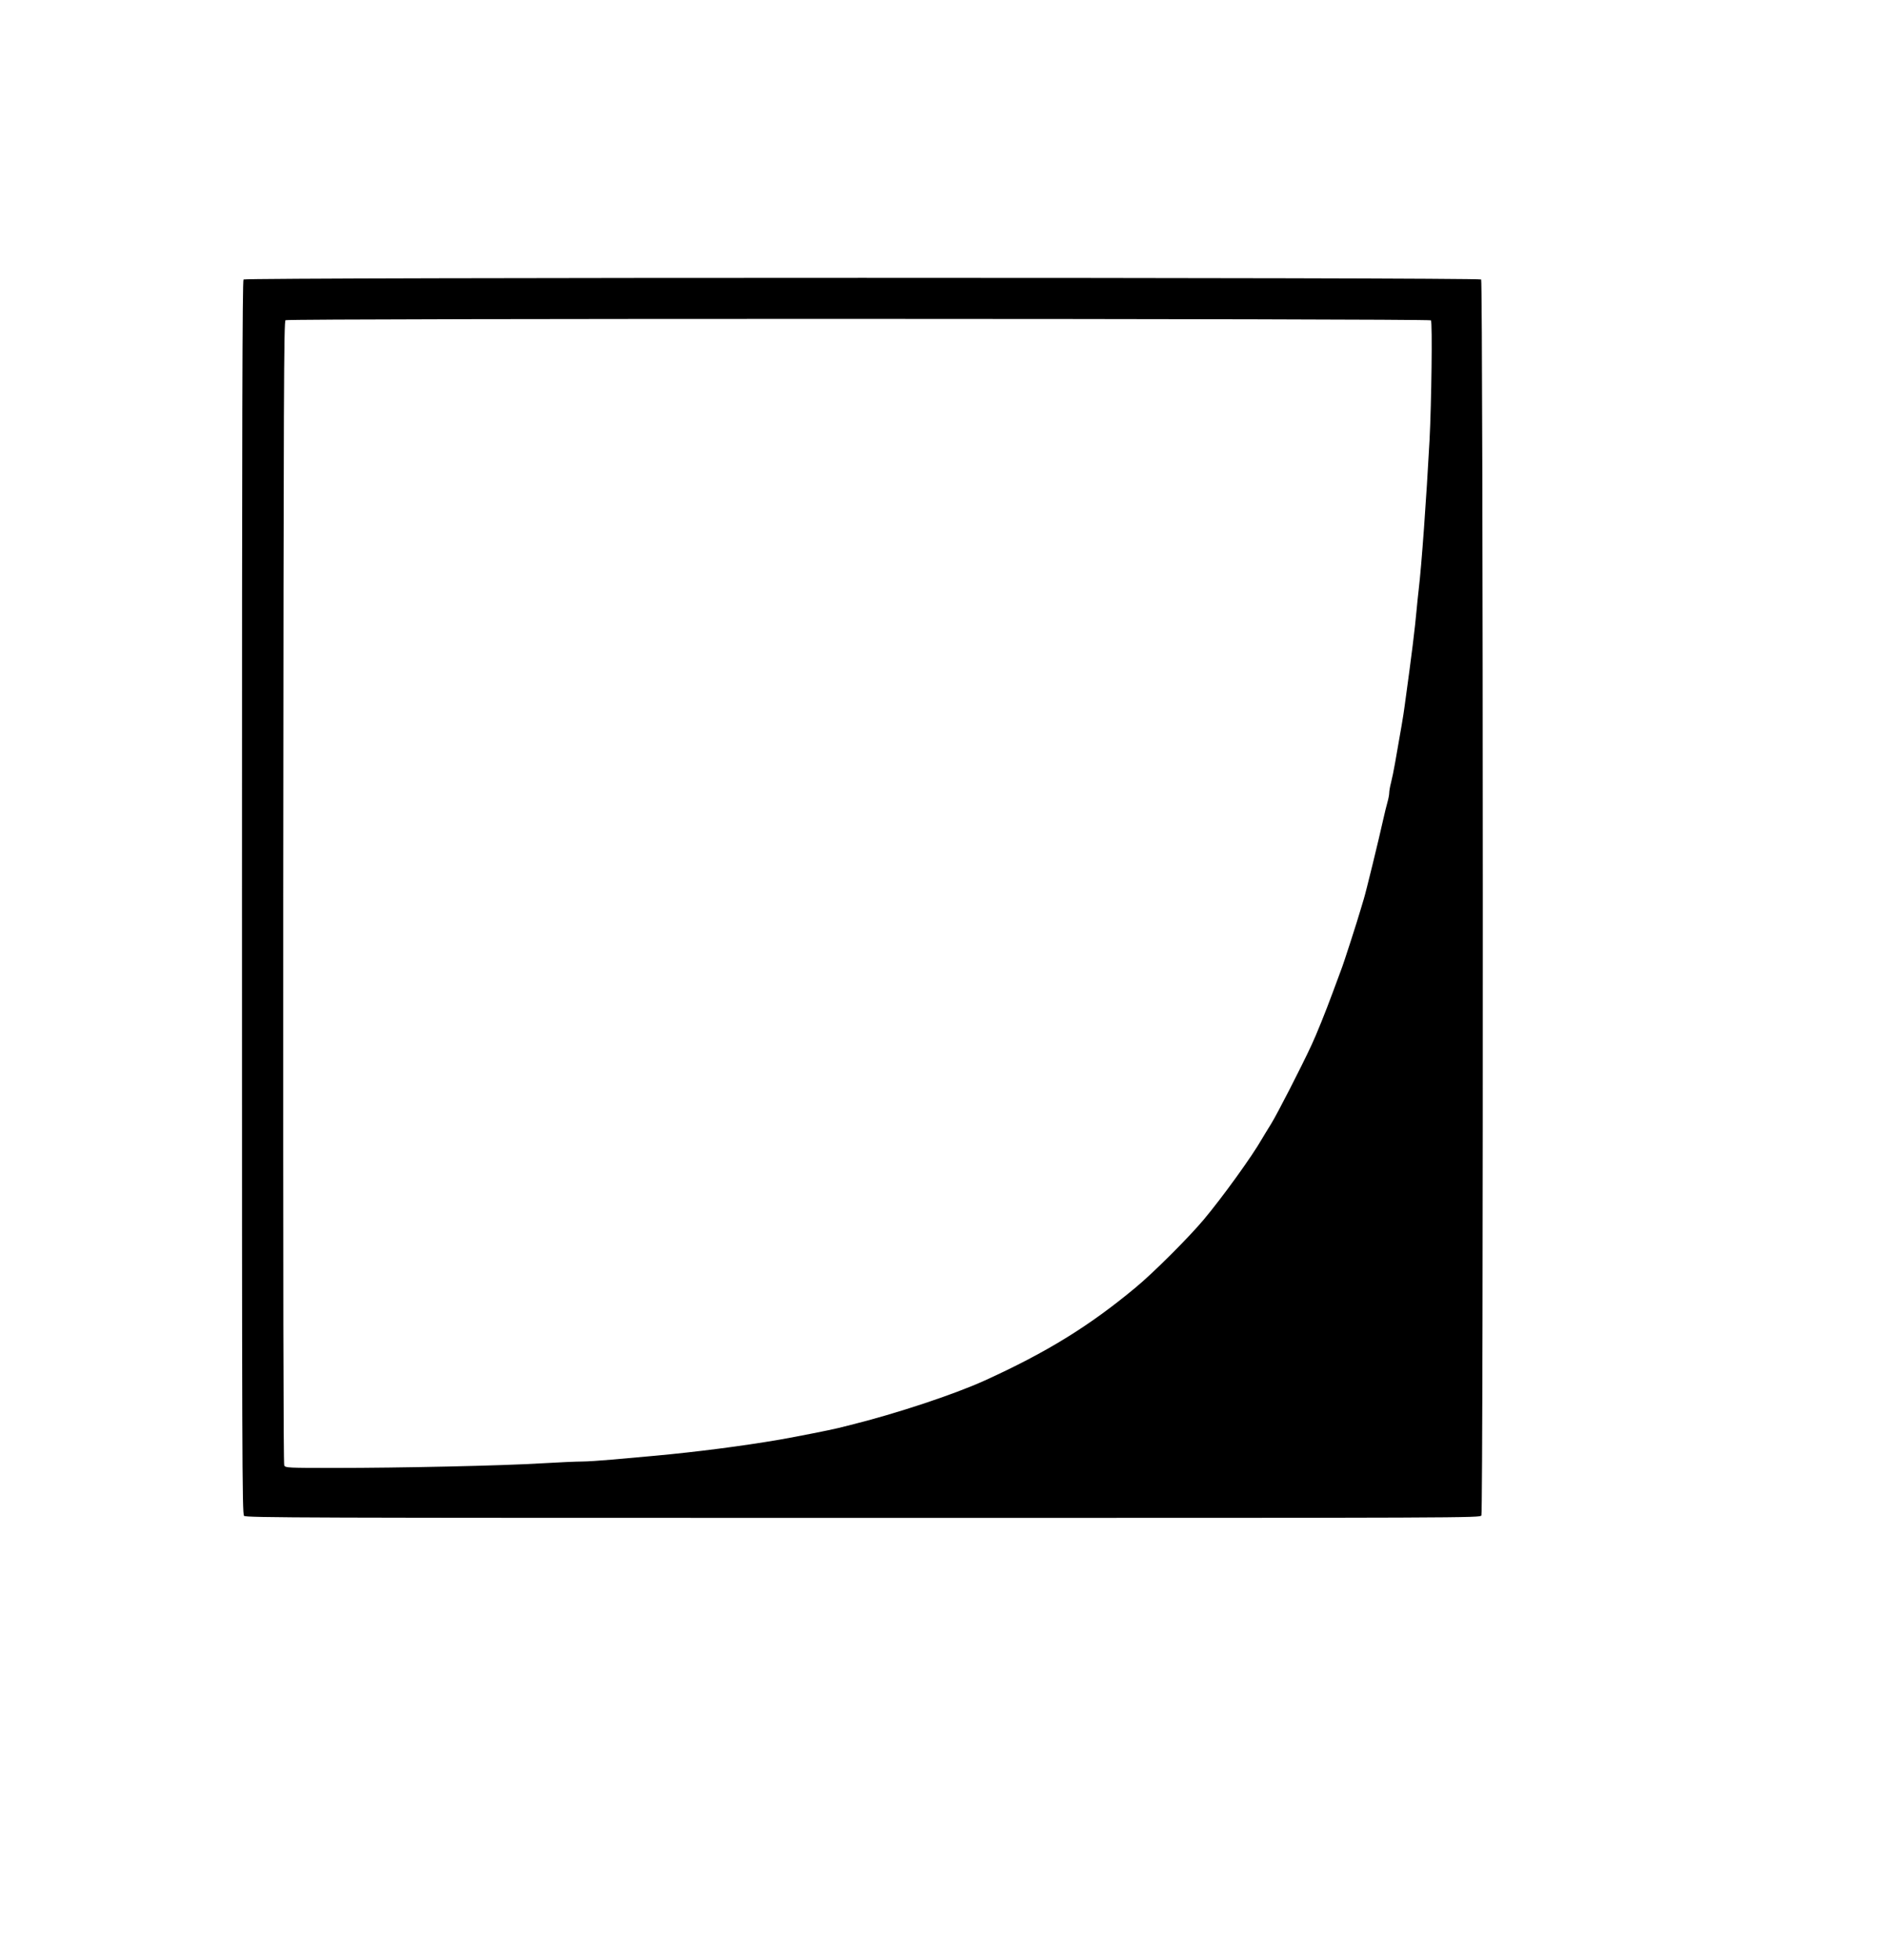
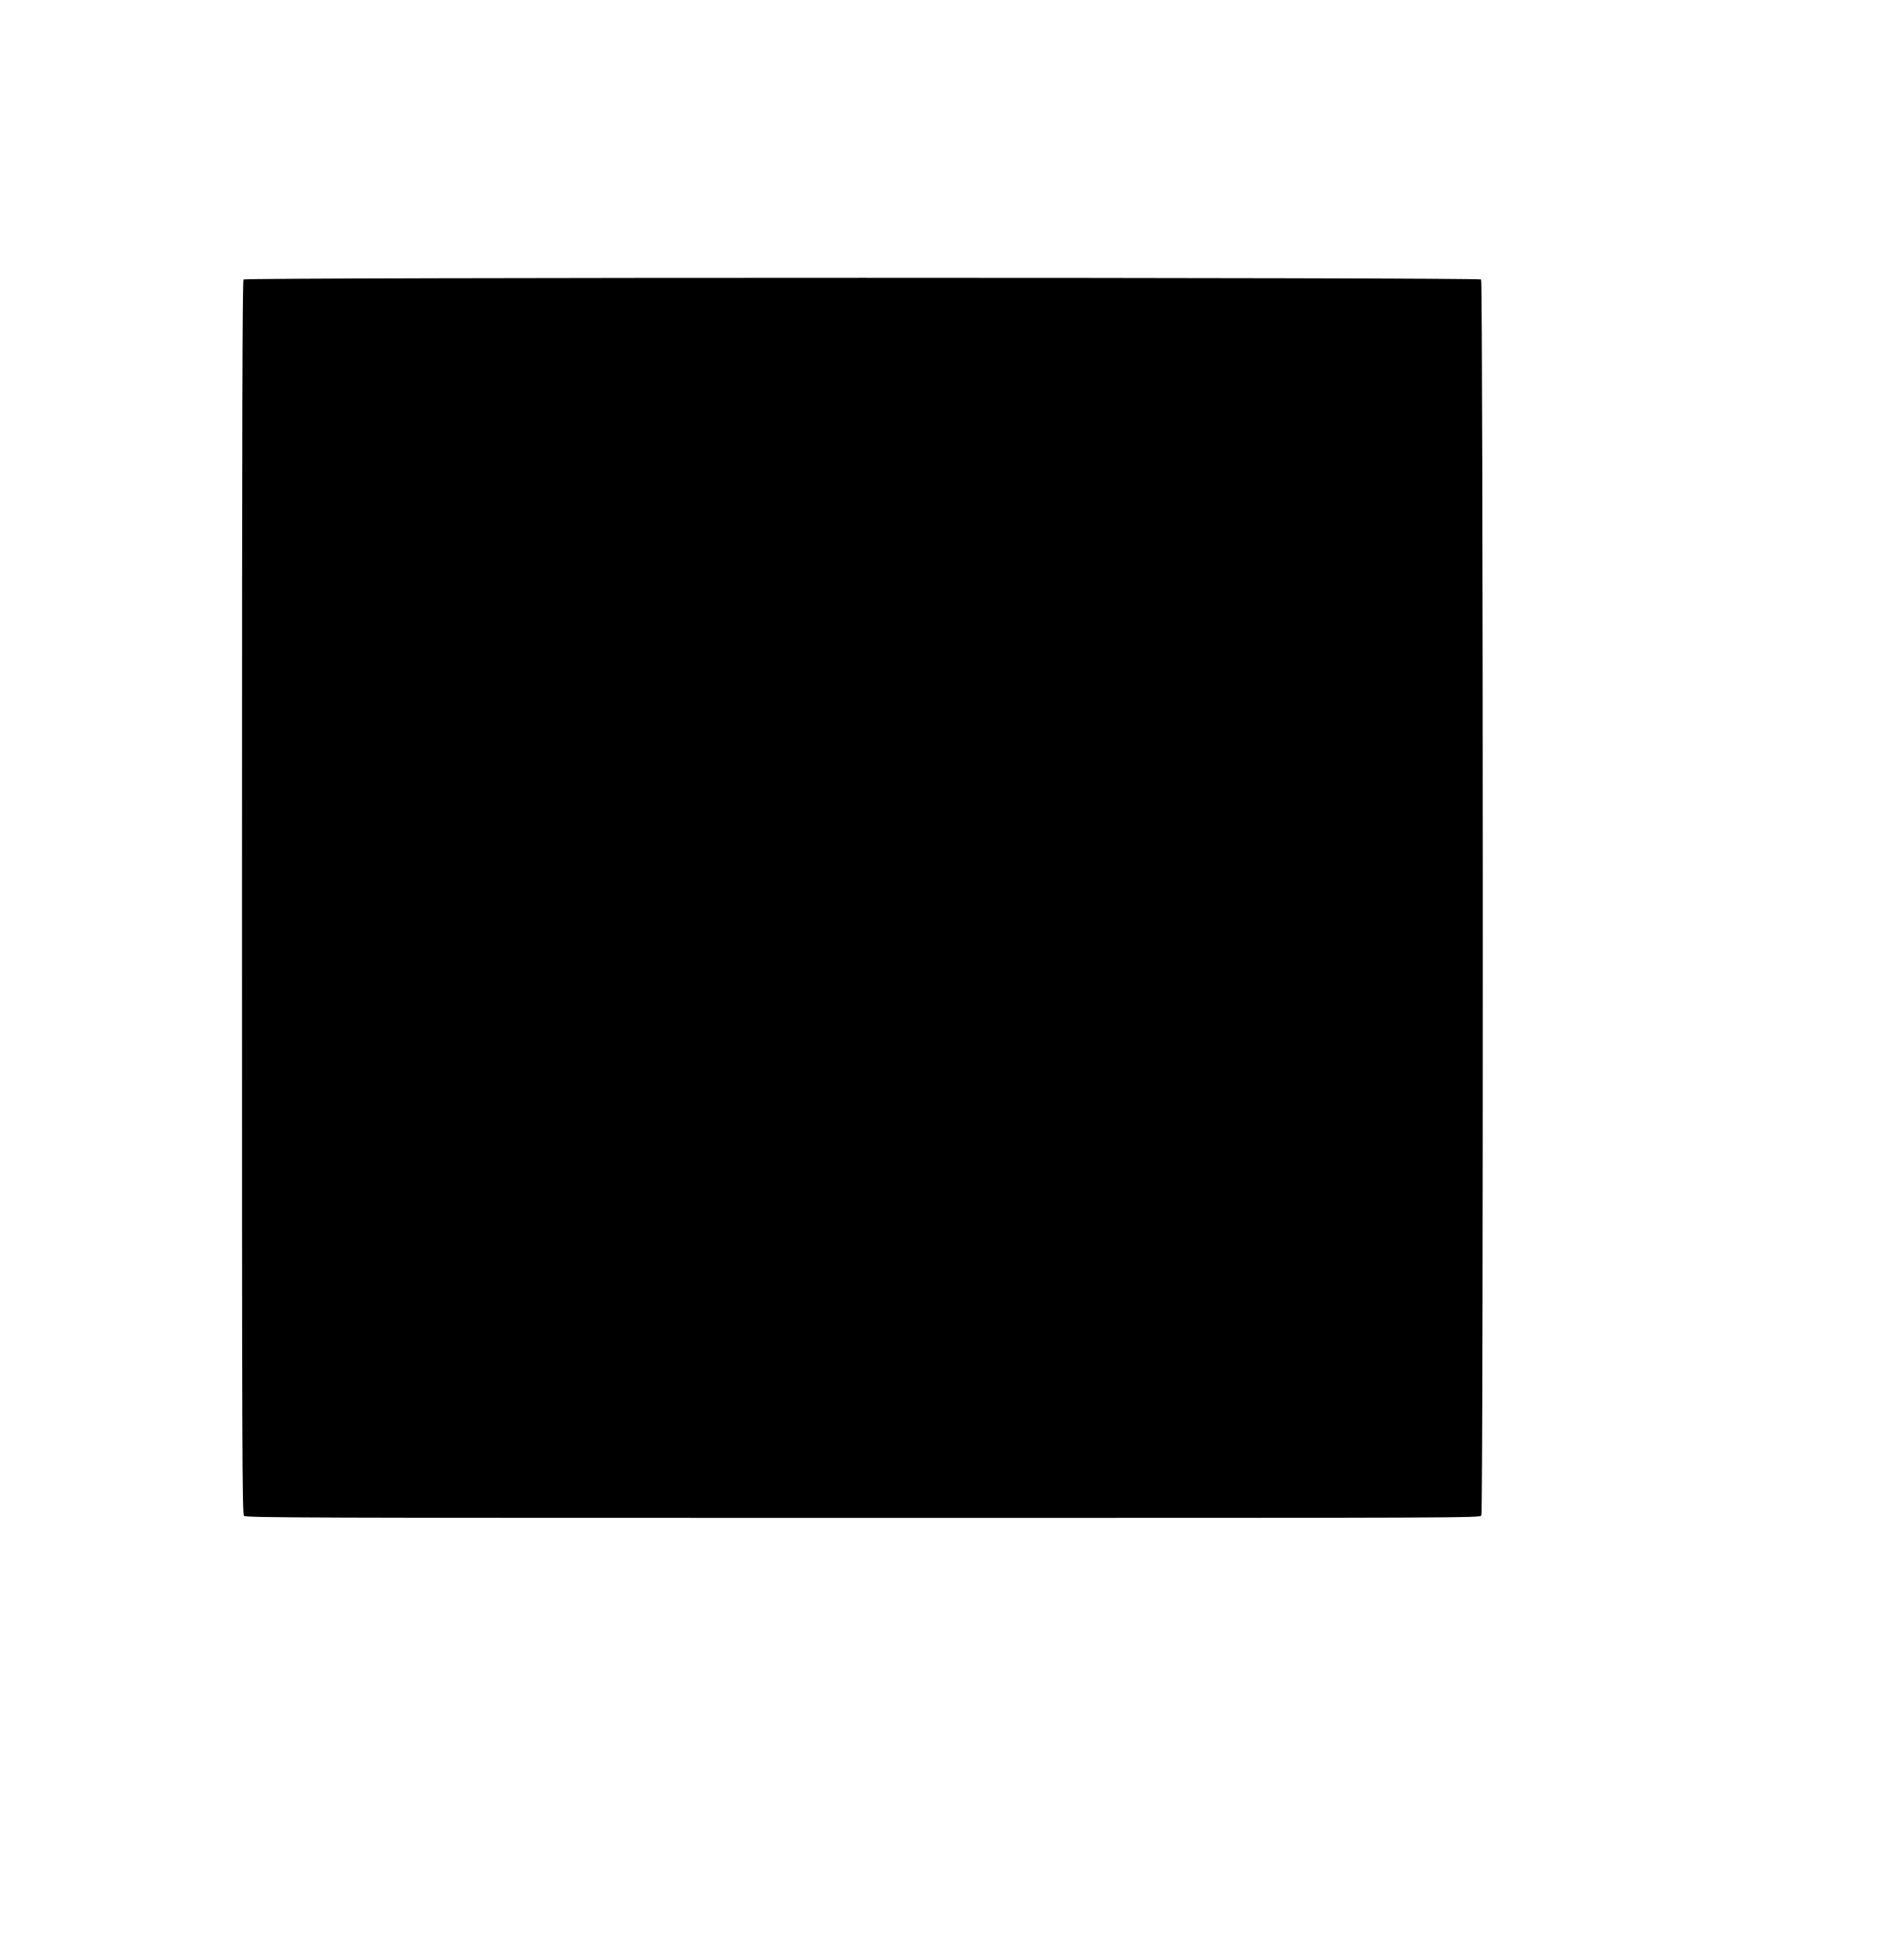
<svg xmlns="http://www.w3.org/2000/svg" version="1.0" width="1473pt" height="1530pt" viewBox="0 0 1473 1530" preserveAspectRatio="xMidYMid meet">
  <g transform="translate(0,1530) scale(0.1,-0.1)" fill="#000000" stroke="none">
-     <path d="M1902 13118 c-9 -9 -12 -1095 -12 -4824 0 -4362 1 -4814 16 -4828 14 -15 467 -16 4834 -16 4754 0 4819 0 4830 19 16 30 14 9633 -2 9649 -17 17 -9649 17 -9666 0z m9274 -319 c12 -20 4 -643 -11 -934 -25 -462 -62 -978 -85 -1170 -5 -44 -12 -109 -15 -145 -15 -163 -36 -337 -95 -765 -10 -76 -25 -162 -75 -445 -9 -52 -23 -120 -31 -151 -8 -30 -14 -66 -14 -79 0 -13 -6 -46 -14 -74 -8 -28 -22 -85 -31 -126 -35 -159 -139 -584 -154 -630 -4 -14 -15 -50 -24 -80 -25 -87 -136 -432 -152 -470 -7 -19 -37 -98 -65 -175 -57 -155 -127 -328 -167 -414 -80 -172 -267 -537 -316 -616 -40 -65 -63 -102 -72 -118 -75 -132 -308 -455 -455 -630 -116 -138 -393 -415 -530 -528 -363 -302 -696 -507 -1180 -727 -240 -109 -694 -259 -1045 -346 -33 -8 -78 -19 -100 -25 -56 -14 -318 -66 -455 -90 -292 -50 -648 -96 -975 -126 -93 -8 -244 -22 -335 -30 -91 -8 -196 -15 -235 -15 -38 0 -180 -6 -315 -14 -310 -19 -1108 -36 -1612 -36 -373 0 -388 1 -398 19 -7 14 -9 1409 -8 4476 3 3948 5 4457 18 4465 23 15 8937 13 8946 -1z" />
+     <path d="M1902 13118 c-9 -9 -12 -1095 -12 -4824 0 -4362 1 -4814 16 -4828 14 -15 467 -16 4834 -16 4754 0 4819 0 4830 19 16 30 14 9633 -2 9649 -17 17 -9649 17 -9666 0z m9274 -319 z" />
  </g>
</svg>